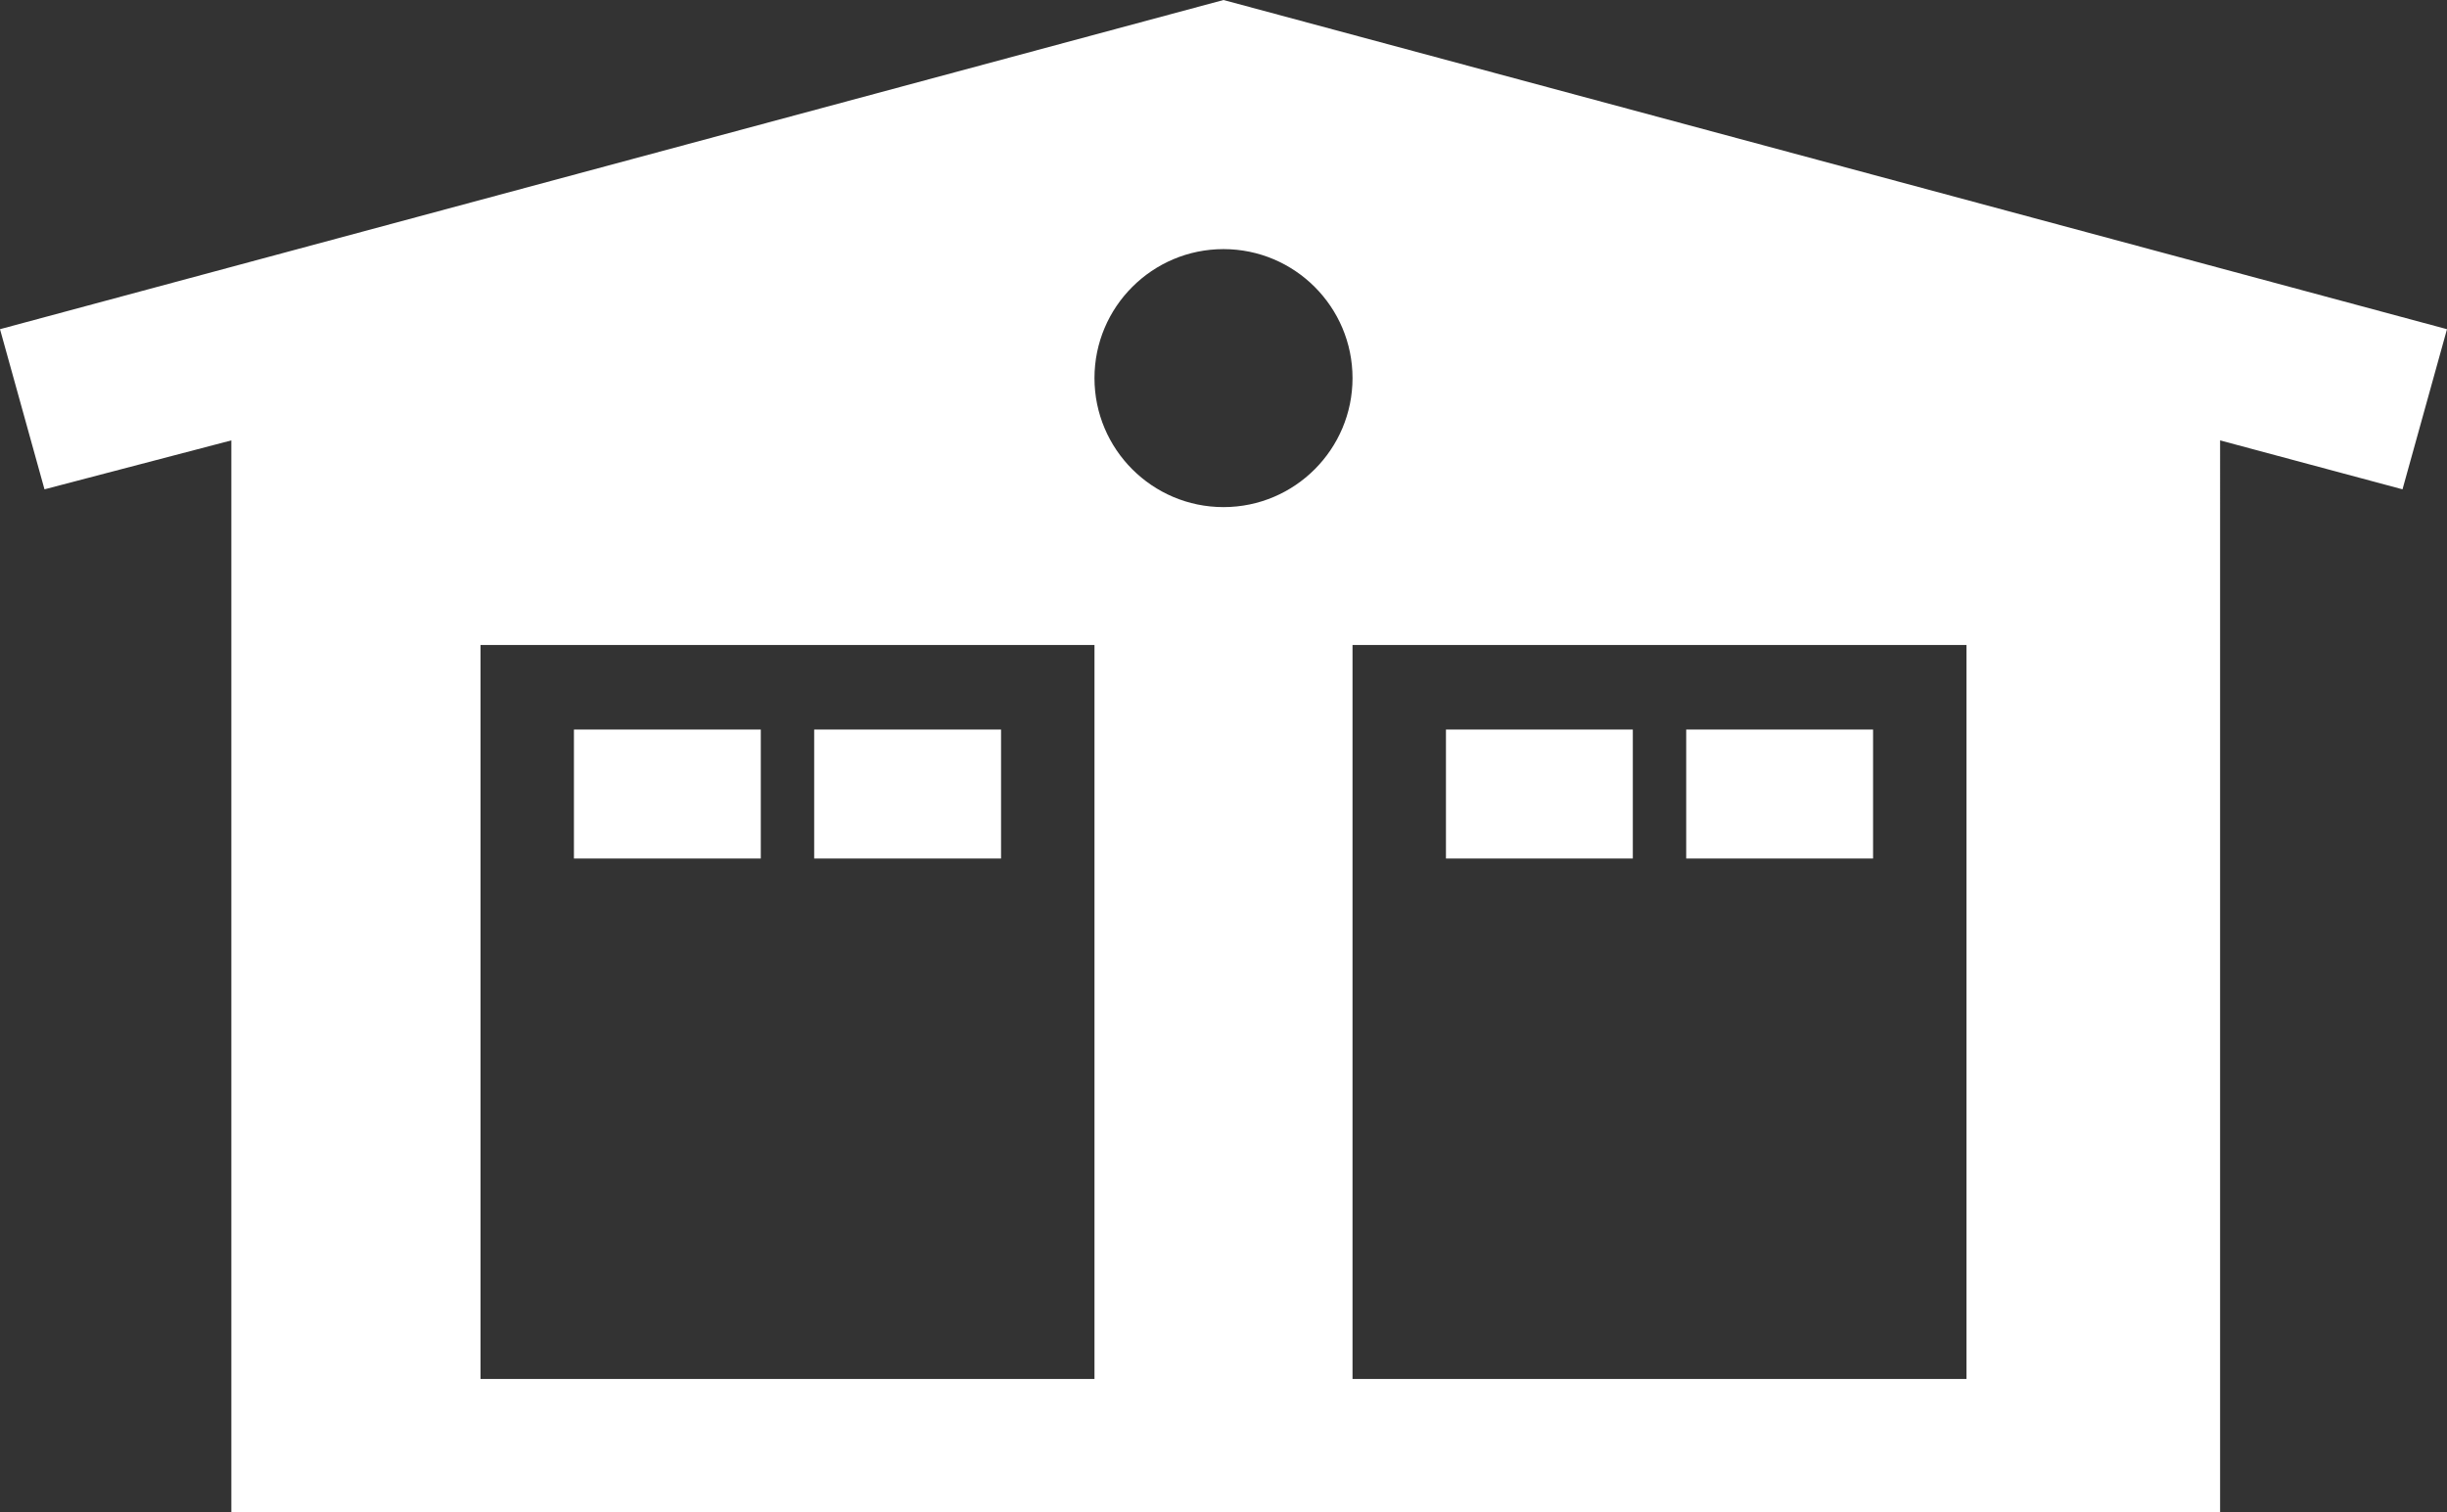
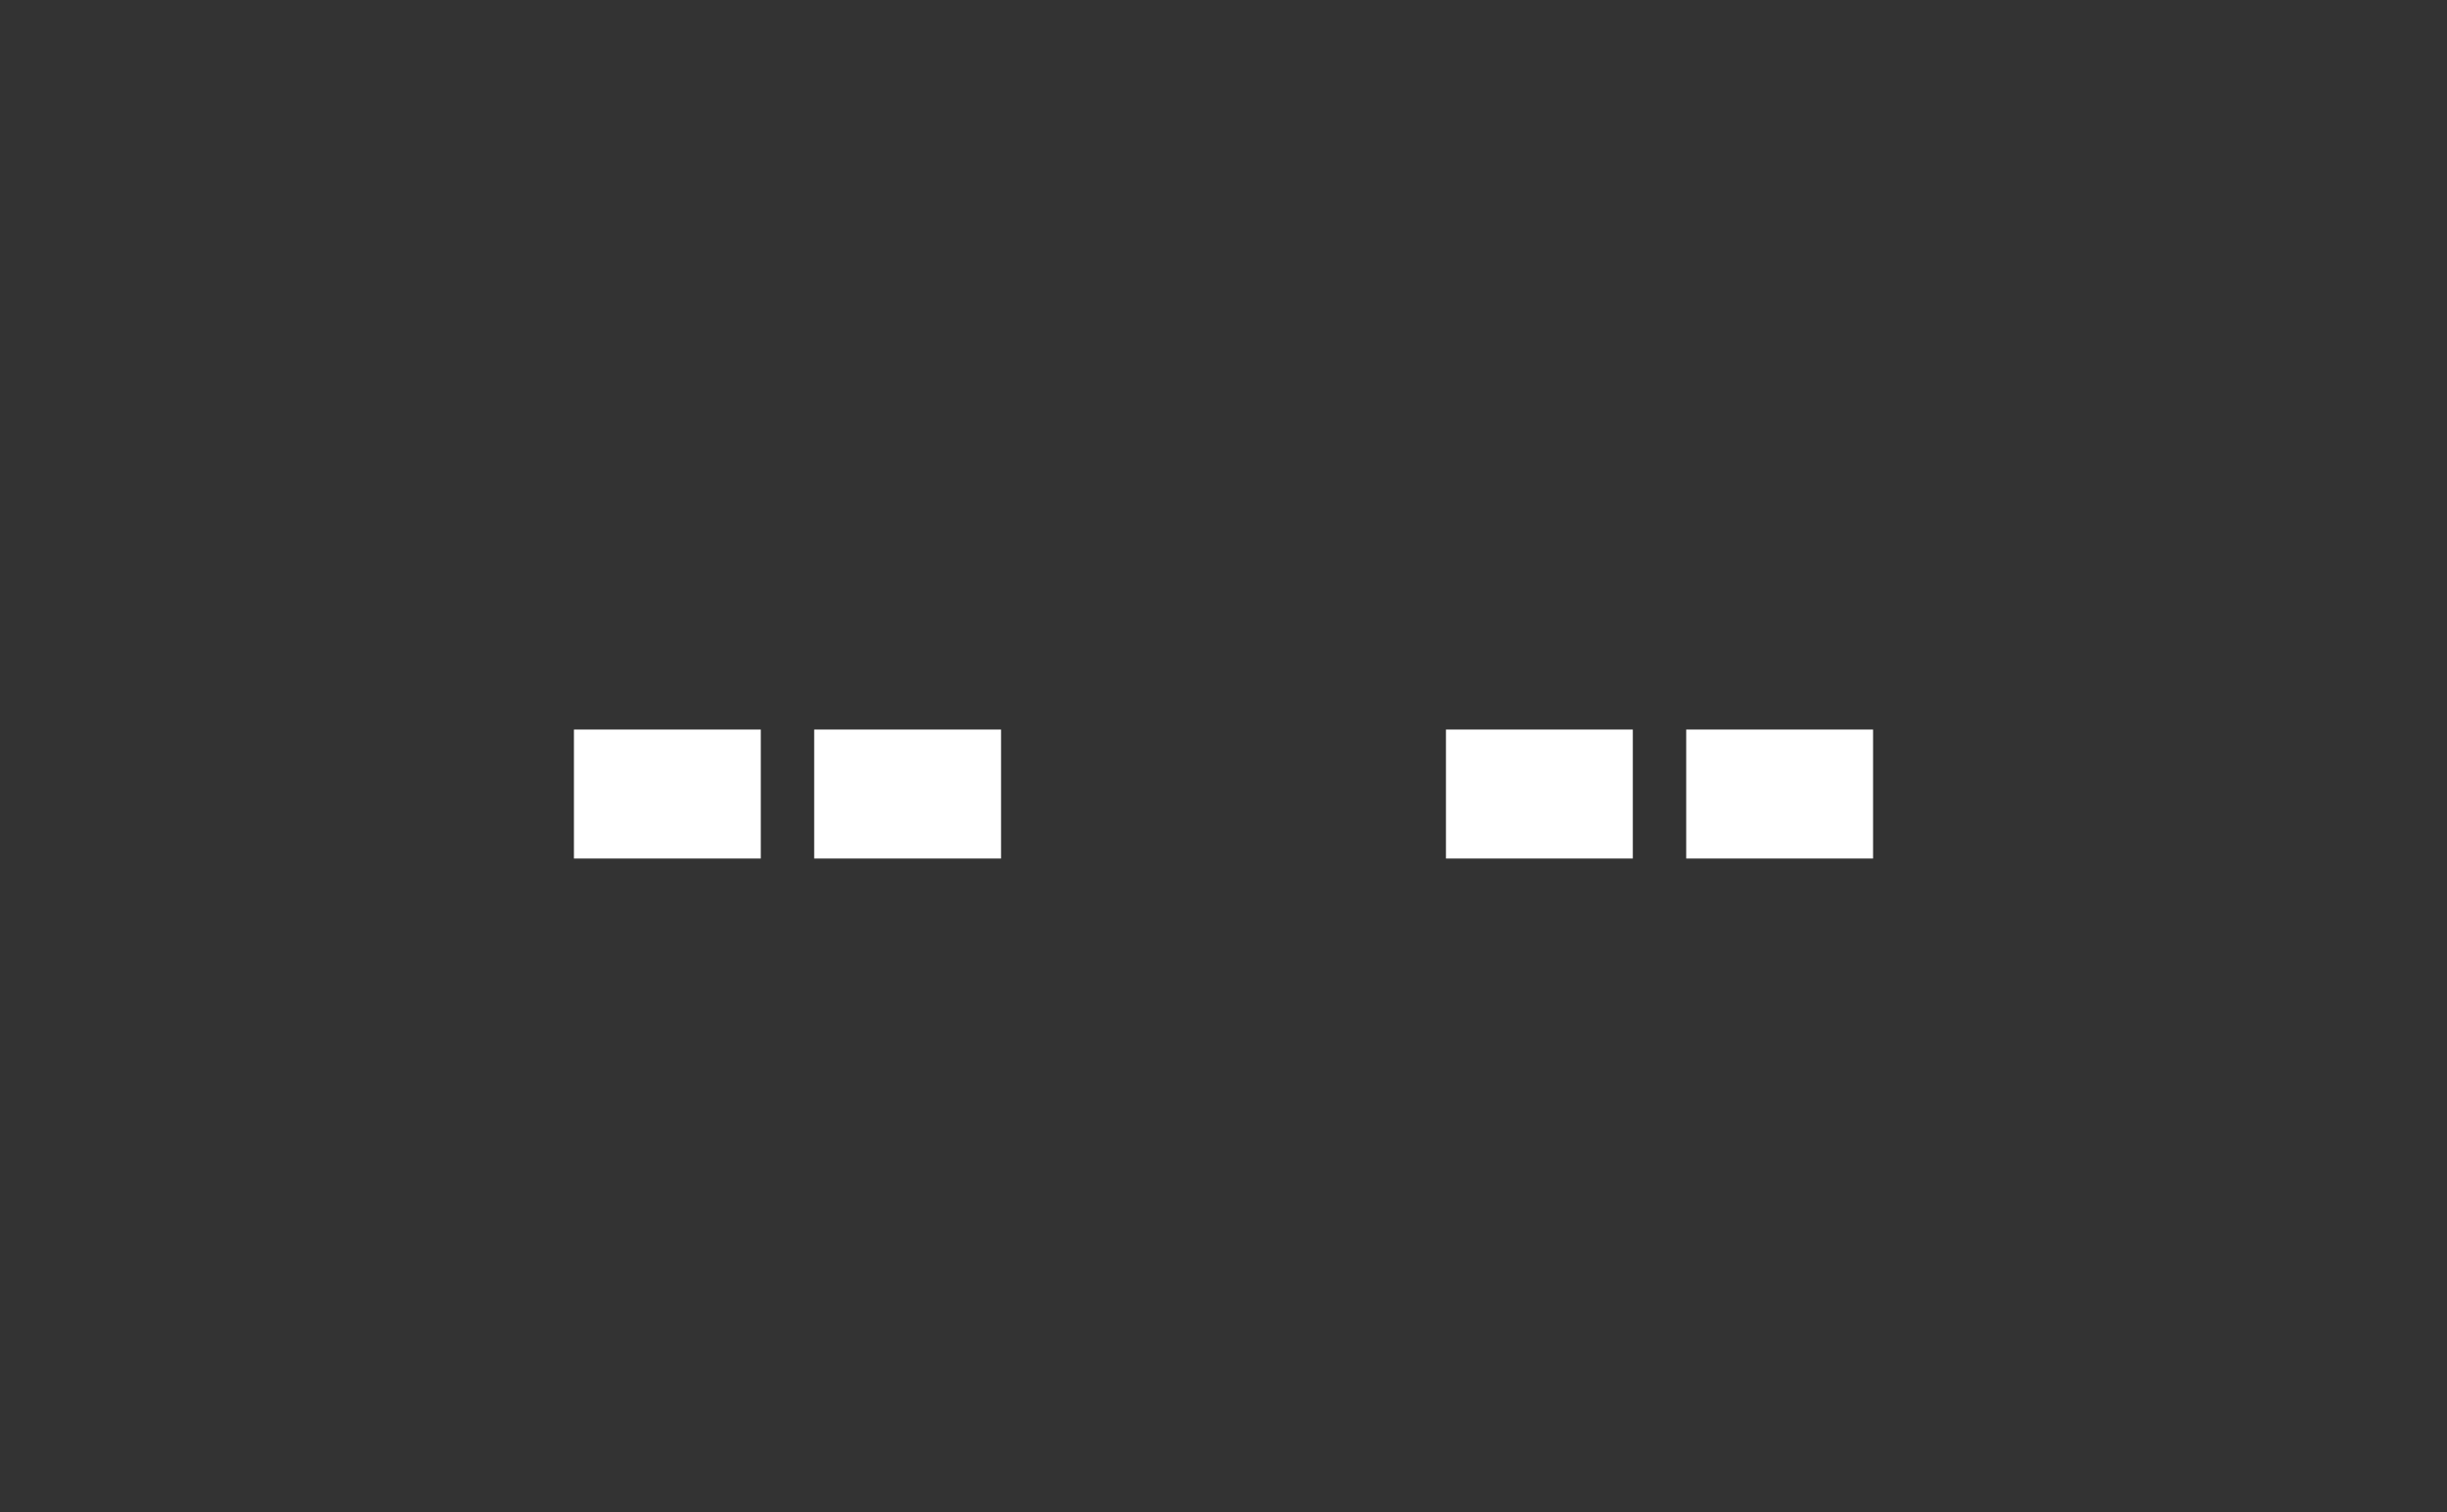
<svg xmlns="http://www.w3.org/2000/svg" xml:space="preserve" id="レイヤー_1" x="0" y="0" style="enable-background:new 0 0 55 34" version="1.1" viewBox="0 0 55 34">
  <rect x="0" y="0" width="55" height="34" fill="#333333" stroke="none" />
  <style>.st0{fill:#fff}</style>
  <path d="M12.9 16.4h4.2v2.9h-4.2zM18.3 16.4h4.2v2.9h-4.2zM32.5 16.4h4.2v2.9h-4.2zM37.9 16.4h4.2v2.9h-4.2z" class="st0" />
-   <path d="M27.5 0 0 7.4 1 11l4.2-1.1V34h44.7V9.9L54 11l1-3.6L27.5 0zm-2.9 31H10.8V14.5h13.8V31zm2.9-19.6c-1.6 0-2.9-1.3-2.9-2.9s1.3-2.9 2.9-2.9 2.9 1.3 2.9 2.9-1.3 2.9-2.9 2.9zM44.2 31H30.4V14.5h13.8V31z" class="st0" />
</svg>